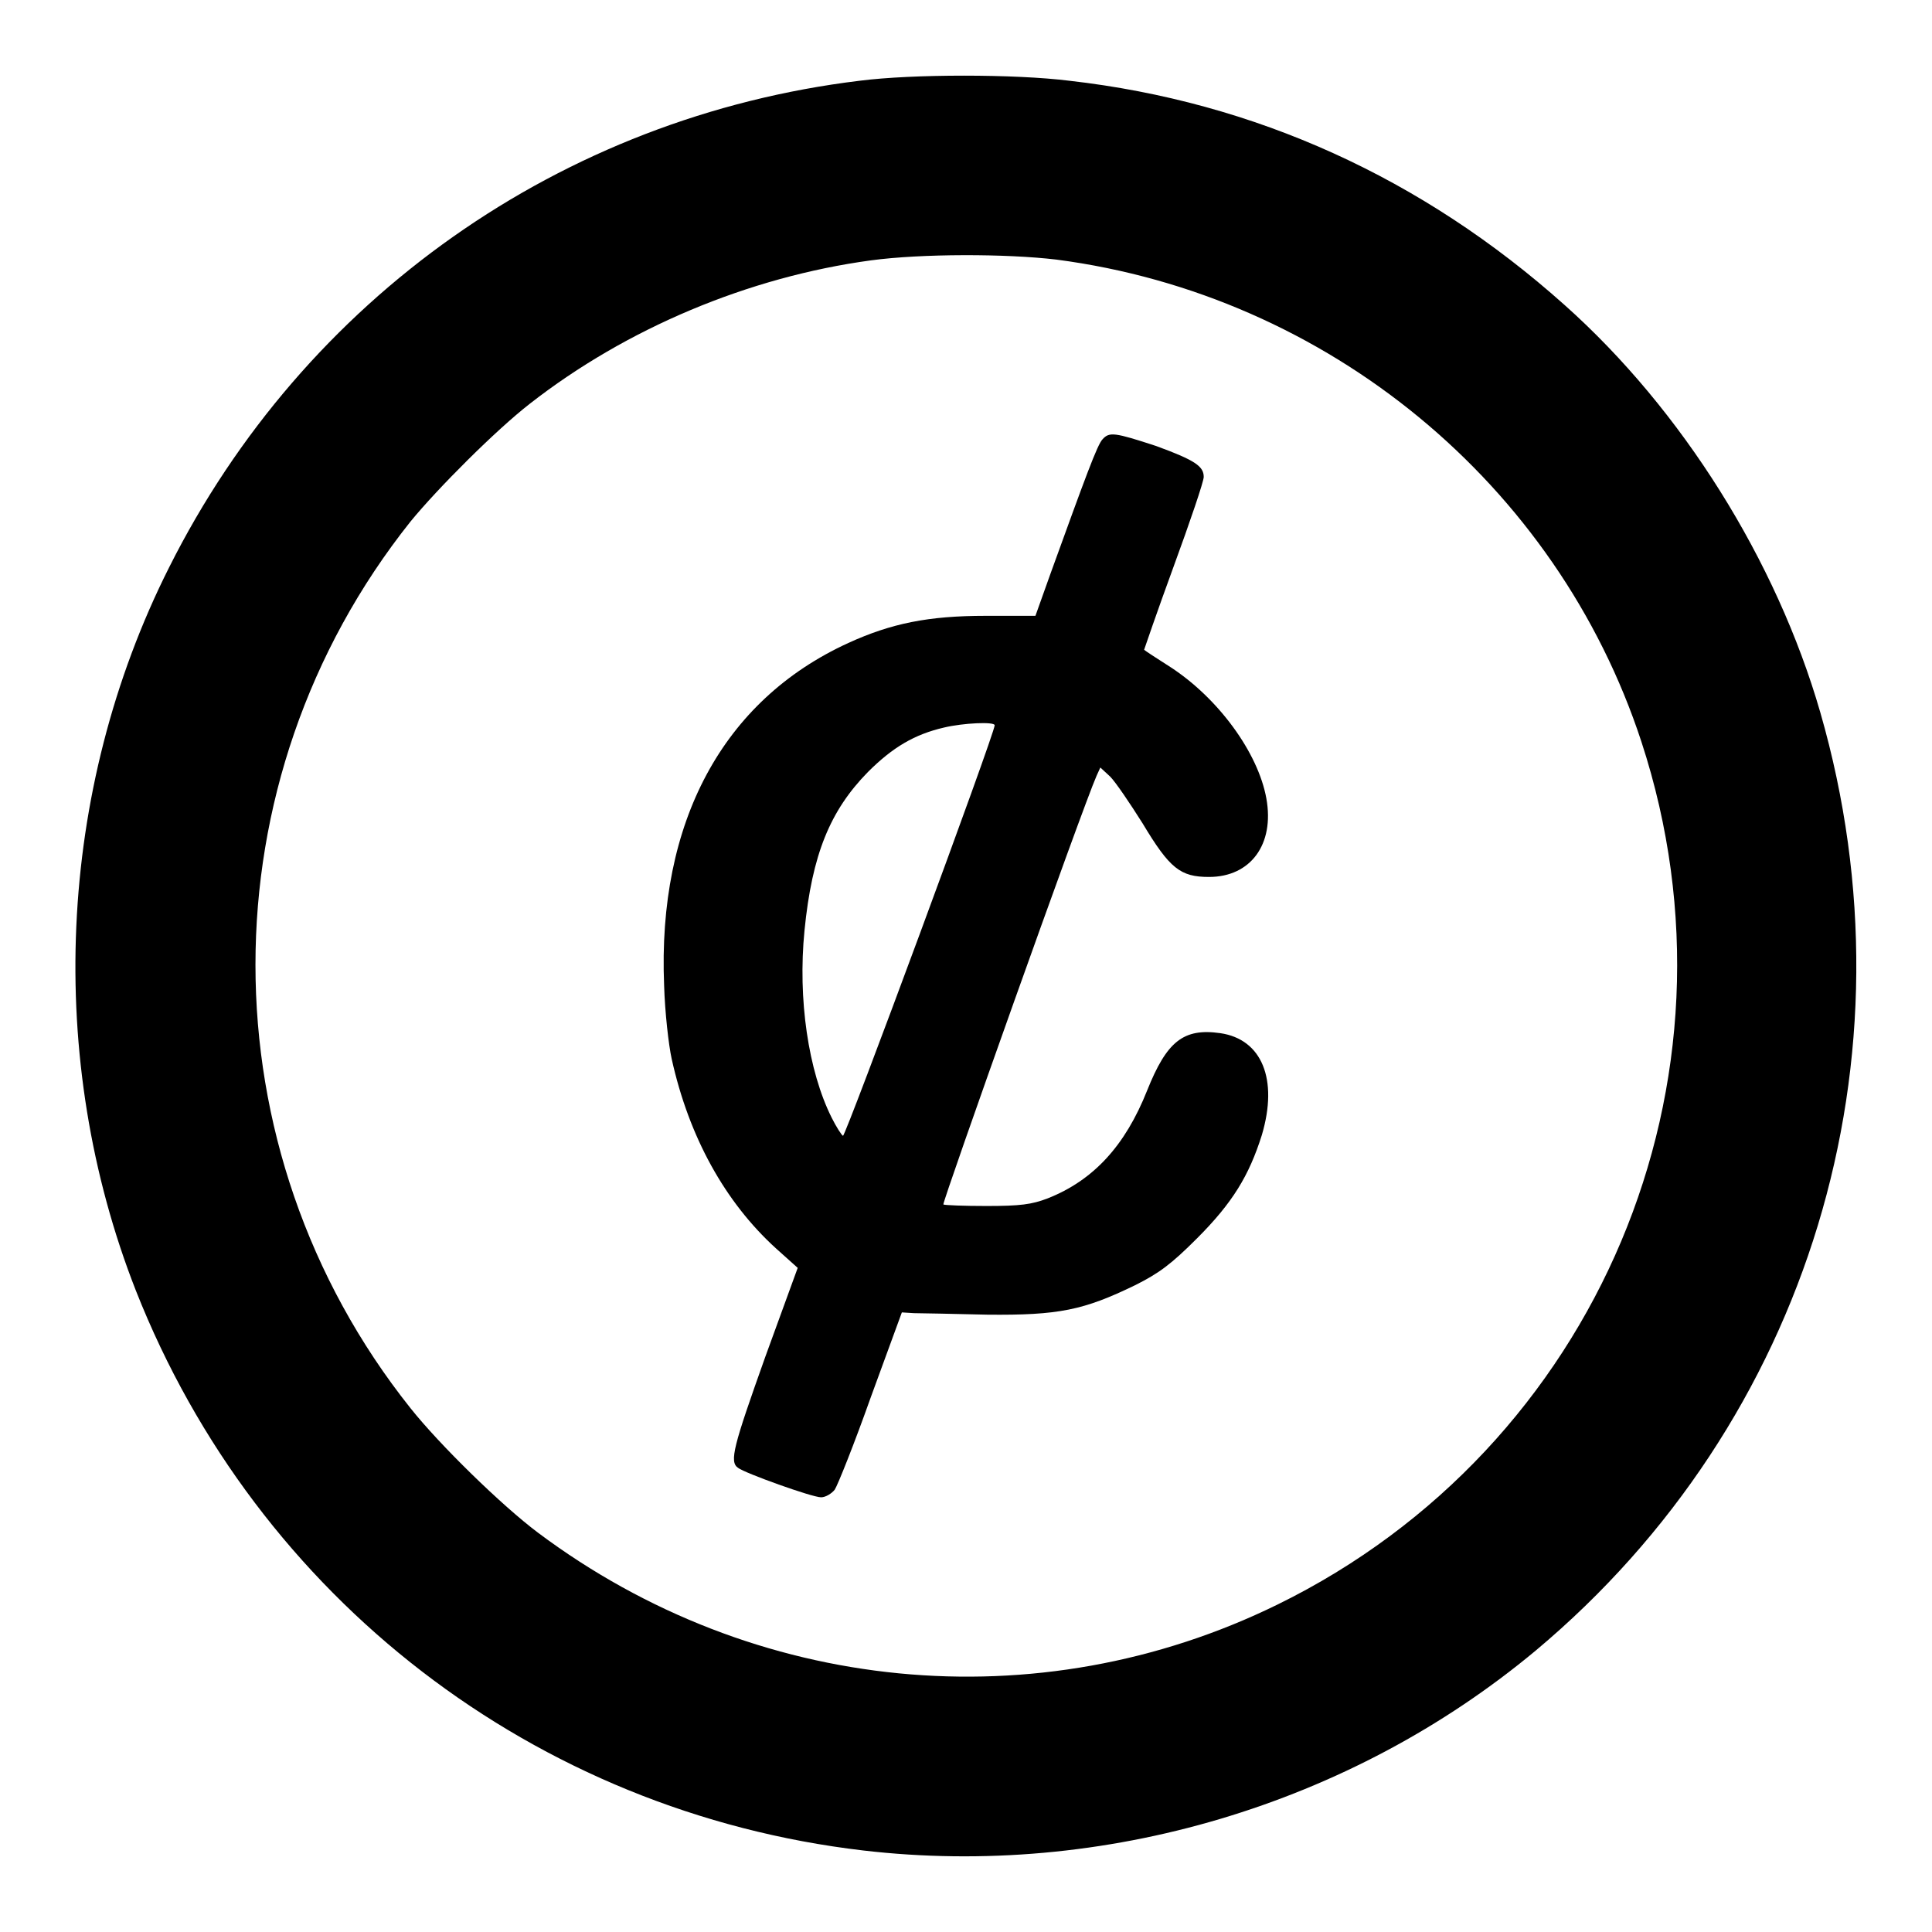
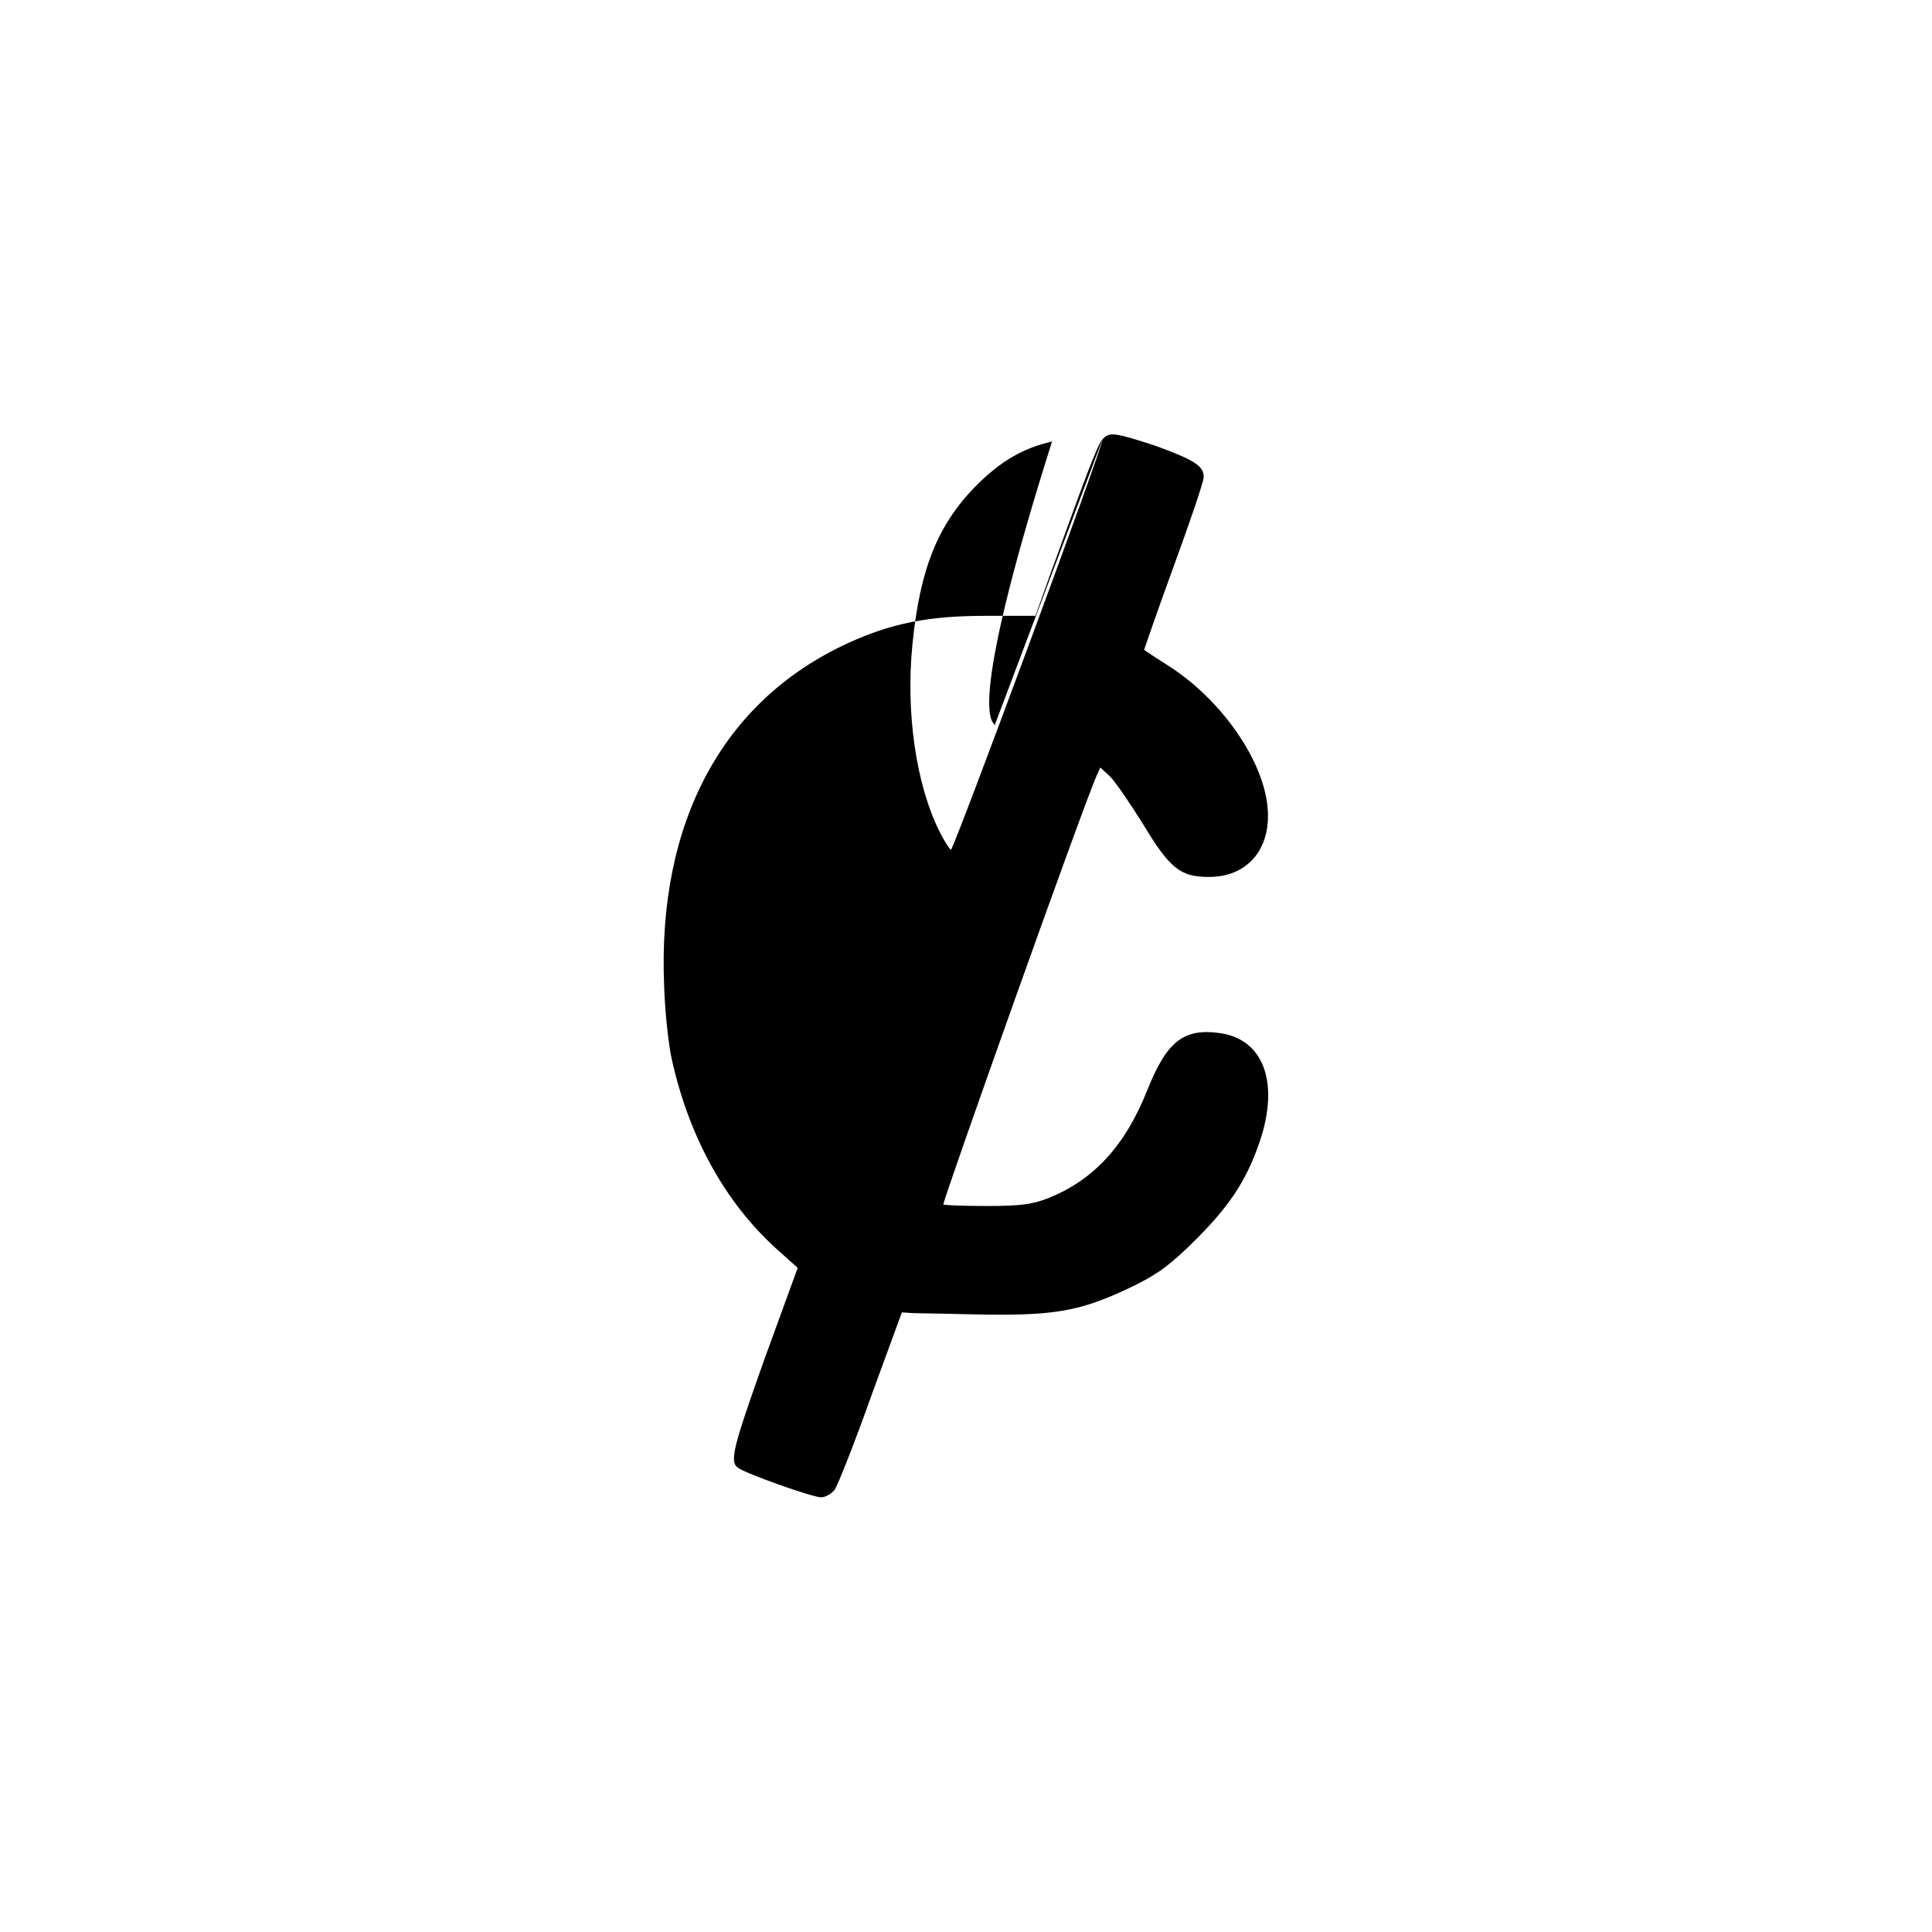
<svg xmlns="http://www.w3.org/2000/svg" version="1.1" x="0px" y="0px" viewBox="0 0 256 256" enable-background="new 0 0 256 256" xml:space="preserve">
  <g>
    <g>
      <g>
-         <path fill="#000000" d="M113.9,10.7c-39.5,4.8-73.6,28.8-91.5,64.5C7.5,104.8,6,140.4,18,171c16.1,40.8,52.9,69.1,96.4,74.2c31.8,3.7,64.5-6,89.1-26.5c36.2-30.3,50.9-78.5,37.7-124.3c-5.8-20.1-18.3-40.1-33.9-54c-18.8-16.8-41-26.9-65.6-29.7C134.5,9.8,120.9,9.8,113.9,10.7z M140,34.4c35.9,4.7,66.3,29.7,77.5,63.9c14.7,44.9-5.8,93.5-48.2,114.3c-31.8,15.6-69.4,11.9-98-9.5c-4.8-3.6-13-11.6-16.9-16.5c-27.4-34.4-27.4-83.1,0-117.5C58,64.7,65.7,57,70.2,53.5c12.8-10,29-16.8,45.2-19C122.1,33.6,133.3,33.6,140,34.4z" />
-         <path fill="#000000" d="M146.1,58.2c-0.7,0.7-2.3,5.1-6.9,17.8l-2,5.6l-6.6,0c-7.6,0-12.5,1-18.2,3.6c-16.6,7.6-25.3,23.7-24.4,45.4c0.1,3.5,0.6,7.9,1,9.7c2.3,10.4,7.1,19,13.8,25.1l2.9,2.6l-4.3,11.8c-4.2,11.8-4.8,13.9-3.6,14.7c0.9,0.7,9.8,3.9,11,3.9c0.6,0,1.4-0.5,1.8-1c0.4-0.6,2.6-6.1,4.8-12.3l4.1-11.2l1.6,0.1c0.9,0,5.3,0.1,9.7,0.2c9.5,0.1,12.8-0.6,19.6-3.9c3.2-1.6,4.8-2.8,8.2-6.2c4.7-4.7,6.9-8.3,8.6-13.7c2.2-7.4,0-12.7-5.5-13.5c-4.9-0.7-7.1,1.1-9.7,7.6c-2.9,7.3-7.1,11.9-13.2,14.3c-2.1,0.8-3.6,1-8.1,1c-3,0-5.5-0.1-5.7-0.2c-0.2-0.2,18.4-52.5,20.3-56.8l0.5-1.1l1.3,1.2c0.7,0.7,2.6,3.5,4.3,6.2c3.6,6,5,7.1,8.8,7.1c5.5,0,8.7-4.3,7.6-10.4s-6.4-13.3-12.7-17.4c-1.9-1.2-3.4-2.2-3.5-2.3c0,0,1.7-5,3.9-11c2.2-6,4-11.3,4-11.9c0-1.4-1.1-2.2-6.3-4.1C147.7,57.3,147,57.2,146.1,58.2z M131.8,96.1c0,1.1-19.8,54.6-20.1,54.4c-0.2-0.1-0.9-1.2-1.5-2.4c-3.1-6.2-4.5-15.7-3.6-24.8c1-10.1,3.4-15.9,8.4-21c3.3-3.3,6.2-5,10.1-5.9C127.6,95.8,131.8,95.6,131.8,96.1z" />
+         <path fill="#000000" d="M146.1,58.2c-0.7,0.7-2.3,5.1-6.9,17.8l-2,5.6l-6.6,0c-7.6,0-12.5,1-18.2,3.6c-16.6,7.6-25.3,23.7-24.4,45.4c0.1,3.5,0.6,7.9,1,9.7c2.3,10.4,7.1,19,13.8,25.1l2.9,2.6l-4.3,11.8c-4.2,11.8-4.8,13.9-3.6,14.7c0.9,0.7,9.8,3.9,11,3.9c0.6,0,1.4-0.5,1.8-1c0.4-0.6,2.6-6.1,4.8-12.3l4.1-11.2l1.6,0.1c0.9,0,5.3,0.1,9.7,0.2c9.5,0.1,12.8-0.6,19.6-3.9c3.2-1.6,4.8-2.8,8.2-6.2c4.7-4.7,6.9-8.3,8.6-13.7c2.2-7.4,0-12.7-5.5-13.5c-4.9-0.7-7.1,1.1-9.7,7.6c-2.9,7.3-7.1,11.9-13.2,14.3c-2.1,0.8-3.6,1-8.1,1c-3,0-5.5-0.1-5.7-0.2c-0.2-0.2,18.4-52.5,20.3-56.8l0.5-1.1l1.3,1.2c0.7,0.7,2.6,3.5,4.3,6.2c3.6,6,5,7.1,8.8,7.1c5.5,0,8.7-4.3,7.6-10.4s-6.4-13.3-12.7-17.4c-1.9-1.2-3.4-2.2-3.5-2.3c0,0,1.7-5,3.9-11c2.2-6,4-11.3,4-11.9c0-1.4-1.1-2.2-6.3-4.1C147.7,57.3,147,57.2,146.1,58.2z c0,1.1-19.8,54.6-20.1,54.4c-0.2-0.1-0.9-1.2-1.5-2.4c-3.1-6.2-4.5-15.7-3.6-24.8c1-10.1,3.4-15.9,8.4-21c3.3-3.3,6.2-5,10.1-5.9C127.6,95.8,131.8,95.6,131.8,96.1z" />
      </g>
    </g>
  </g>
</svg>